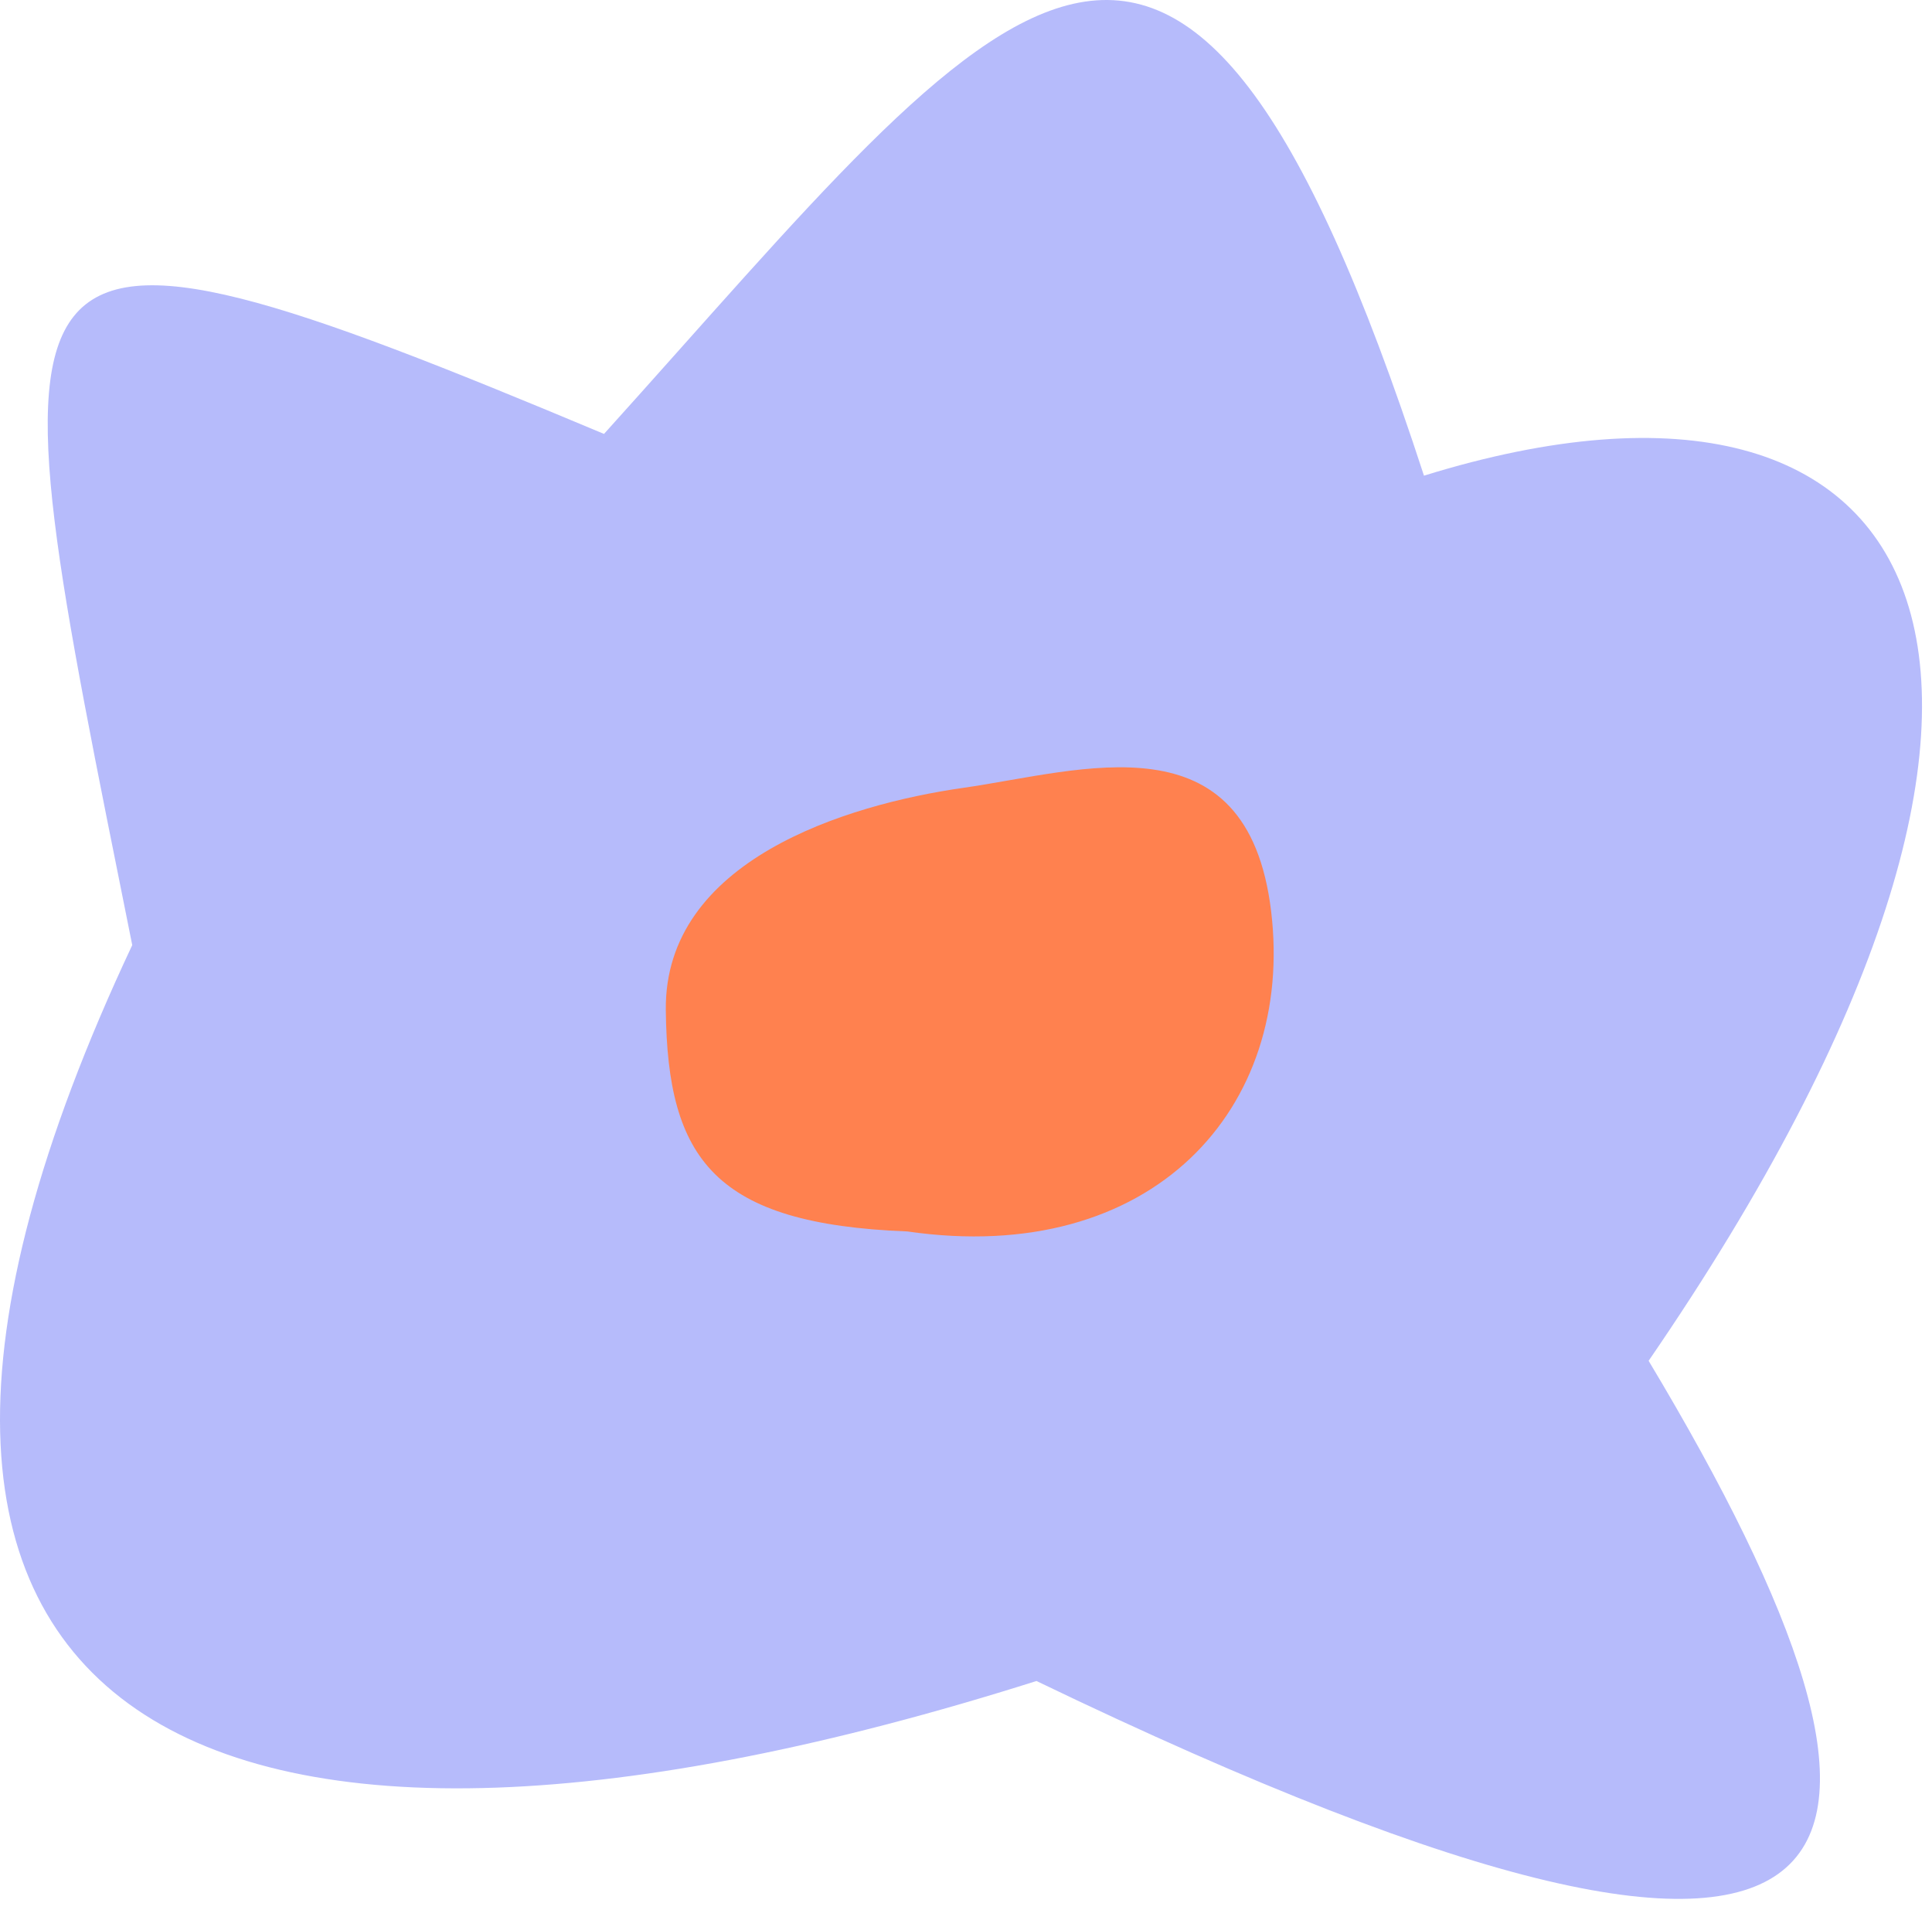
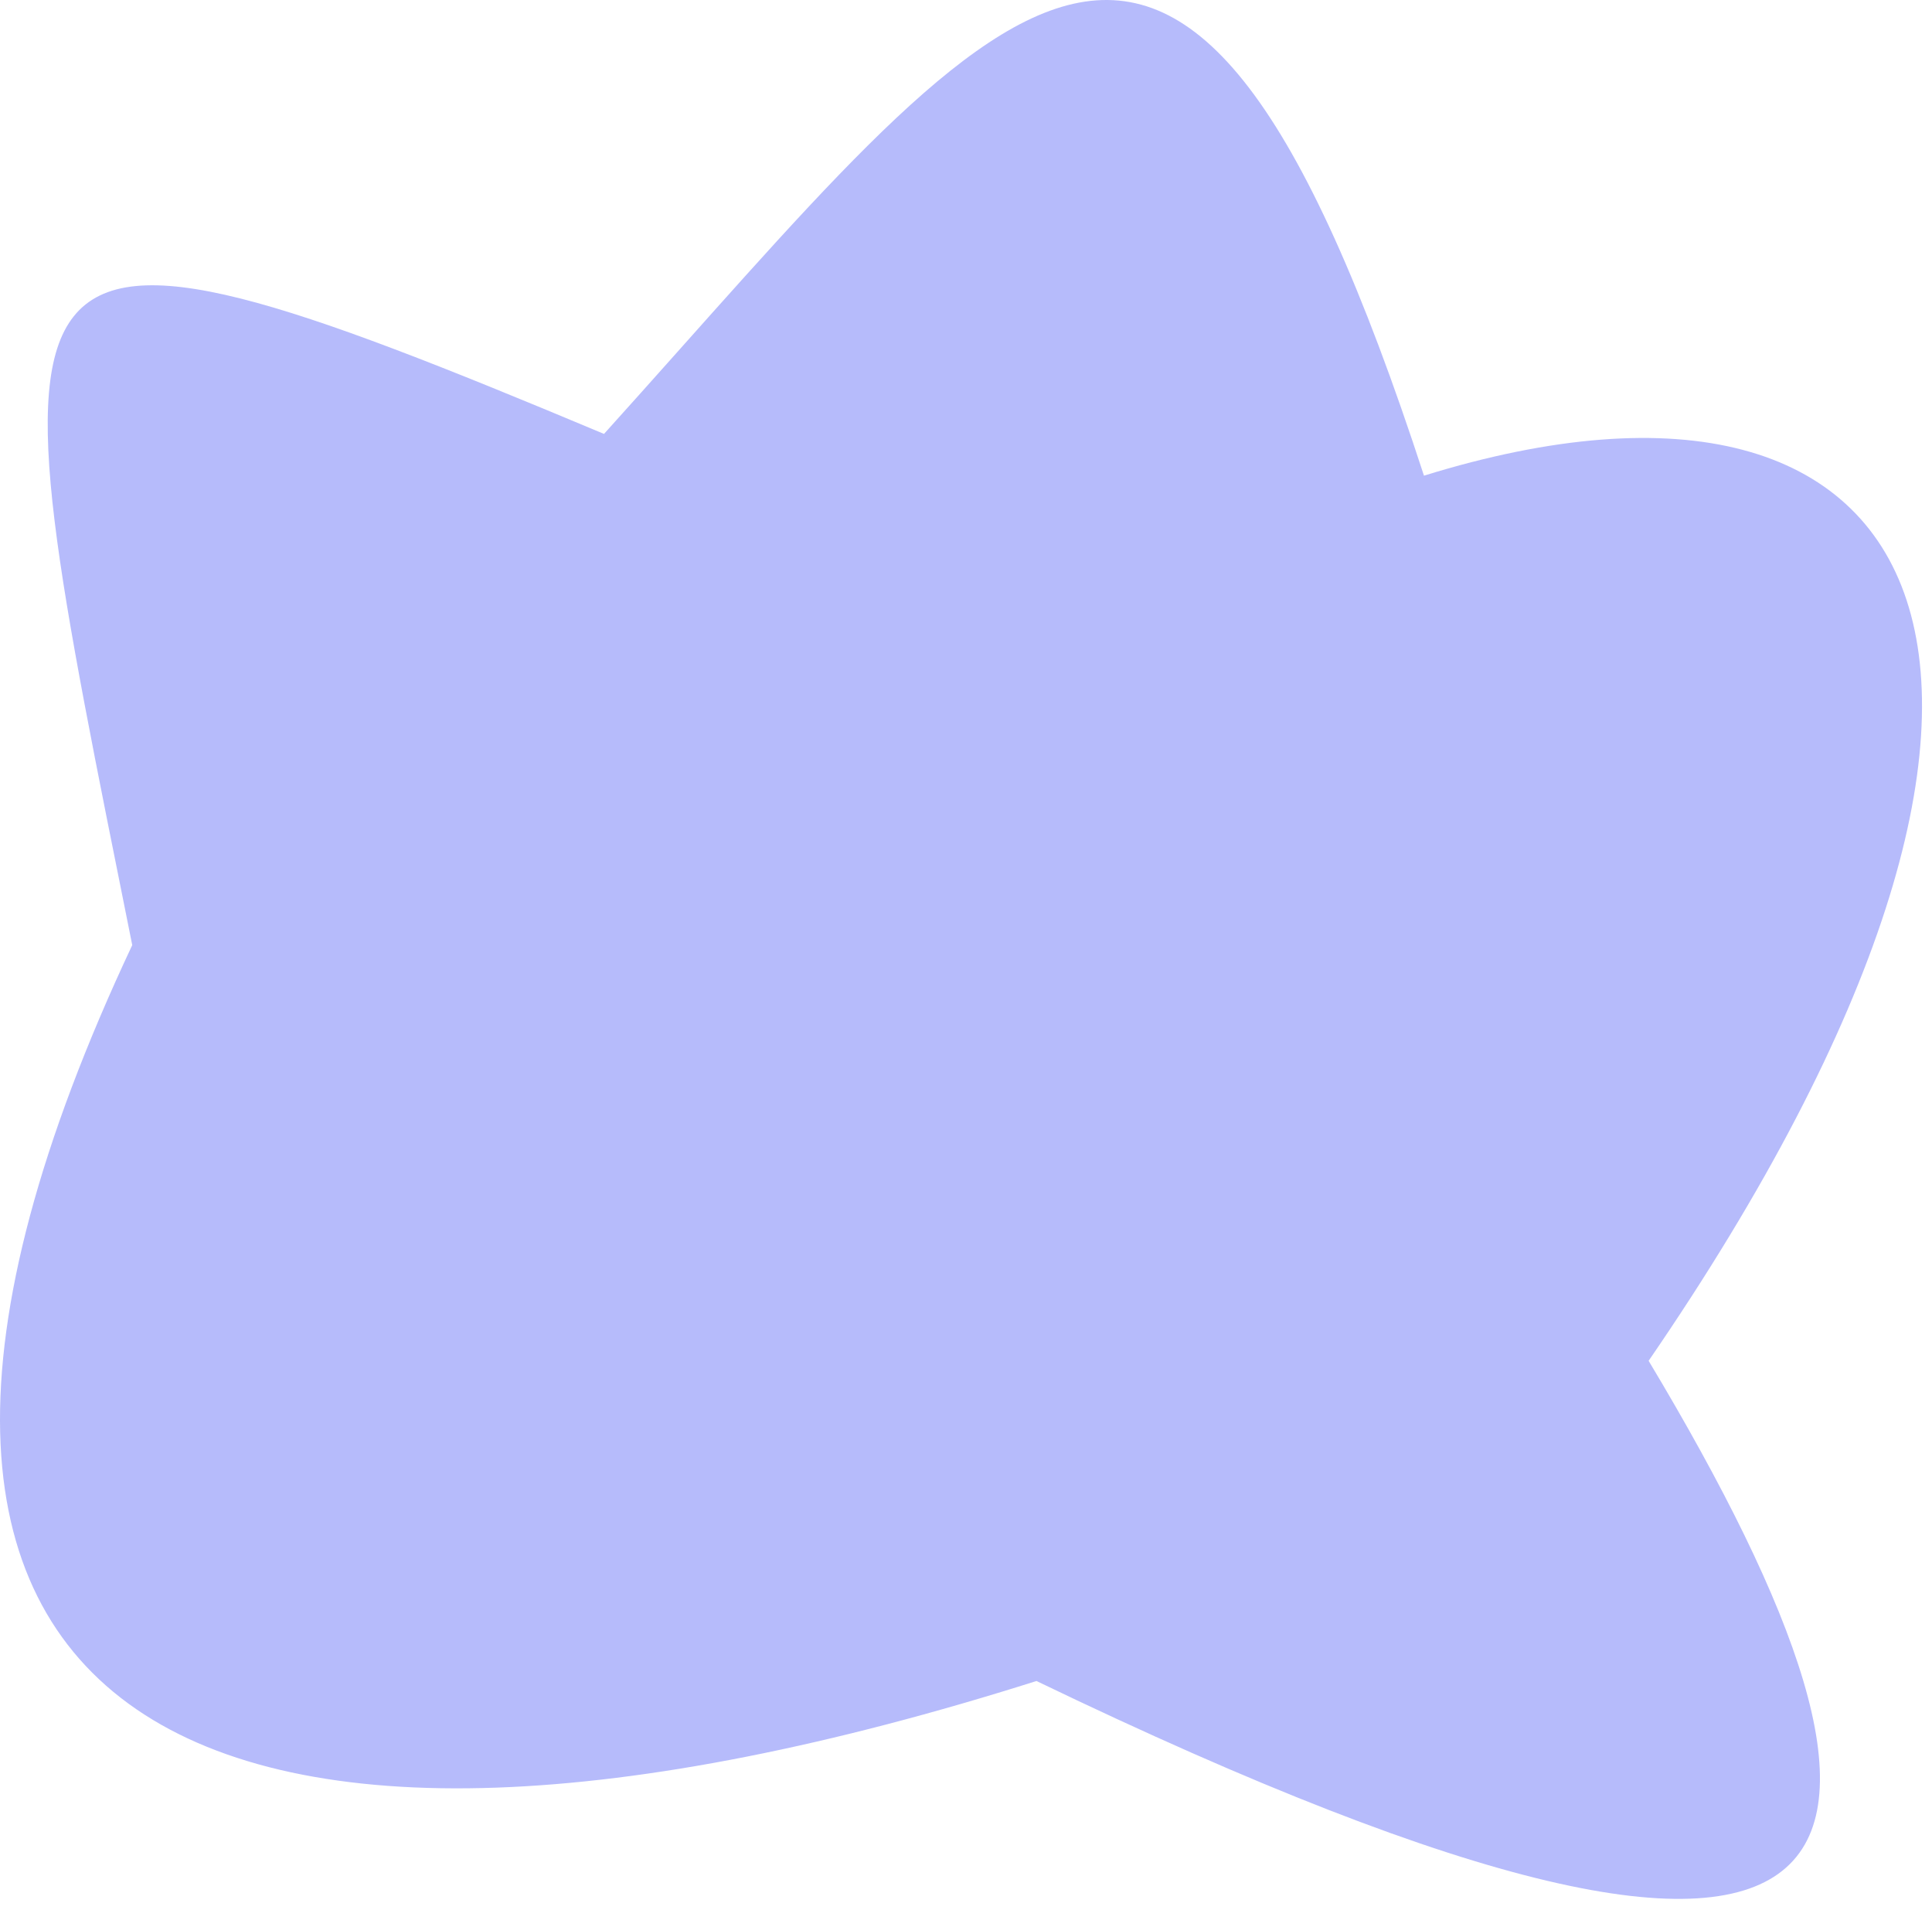
<svg xmlns="http://www.w3.org/2000/svg" width="172" height="170" viewBox="0 0 172 170" fill="none">
  <path fill-rule="evenodd" clip-rule="evenodd" d="M11.773 84.122C-1.222 19.349 -3.09 14.781 53.773 38.622C89.748 -1.251 104.881 -24.833 126.772 42.338C172.598 28.146 188.859 59.829 146.772 121.122C173.392 165.509 170.952 187.529 92.273 149.622C19.227 172.754 -21.565 155.005 11.773 84.122Z" fill="#B6BBFB" />
-   <path d="M80.772 109.608C102.633 112.769 115.272 98.622 113.165 81.108C111.057 63.594 96.272 68.622 85.772 70.122C75.272 71.622 59.129 76.608 59.275 89.906C59.42 103.203 63.618 108.95 80.772 109.608Z" fill="#FF814F" />
</svg>